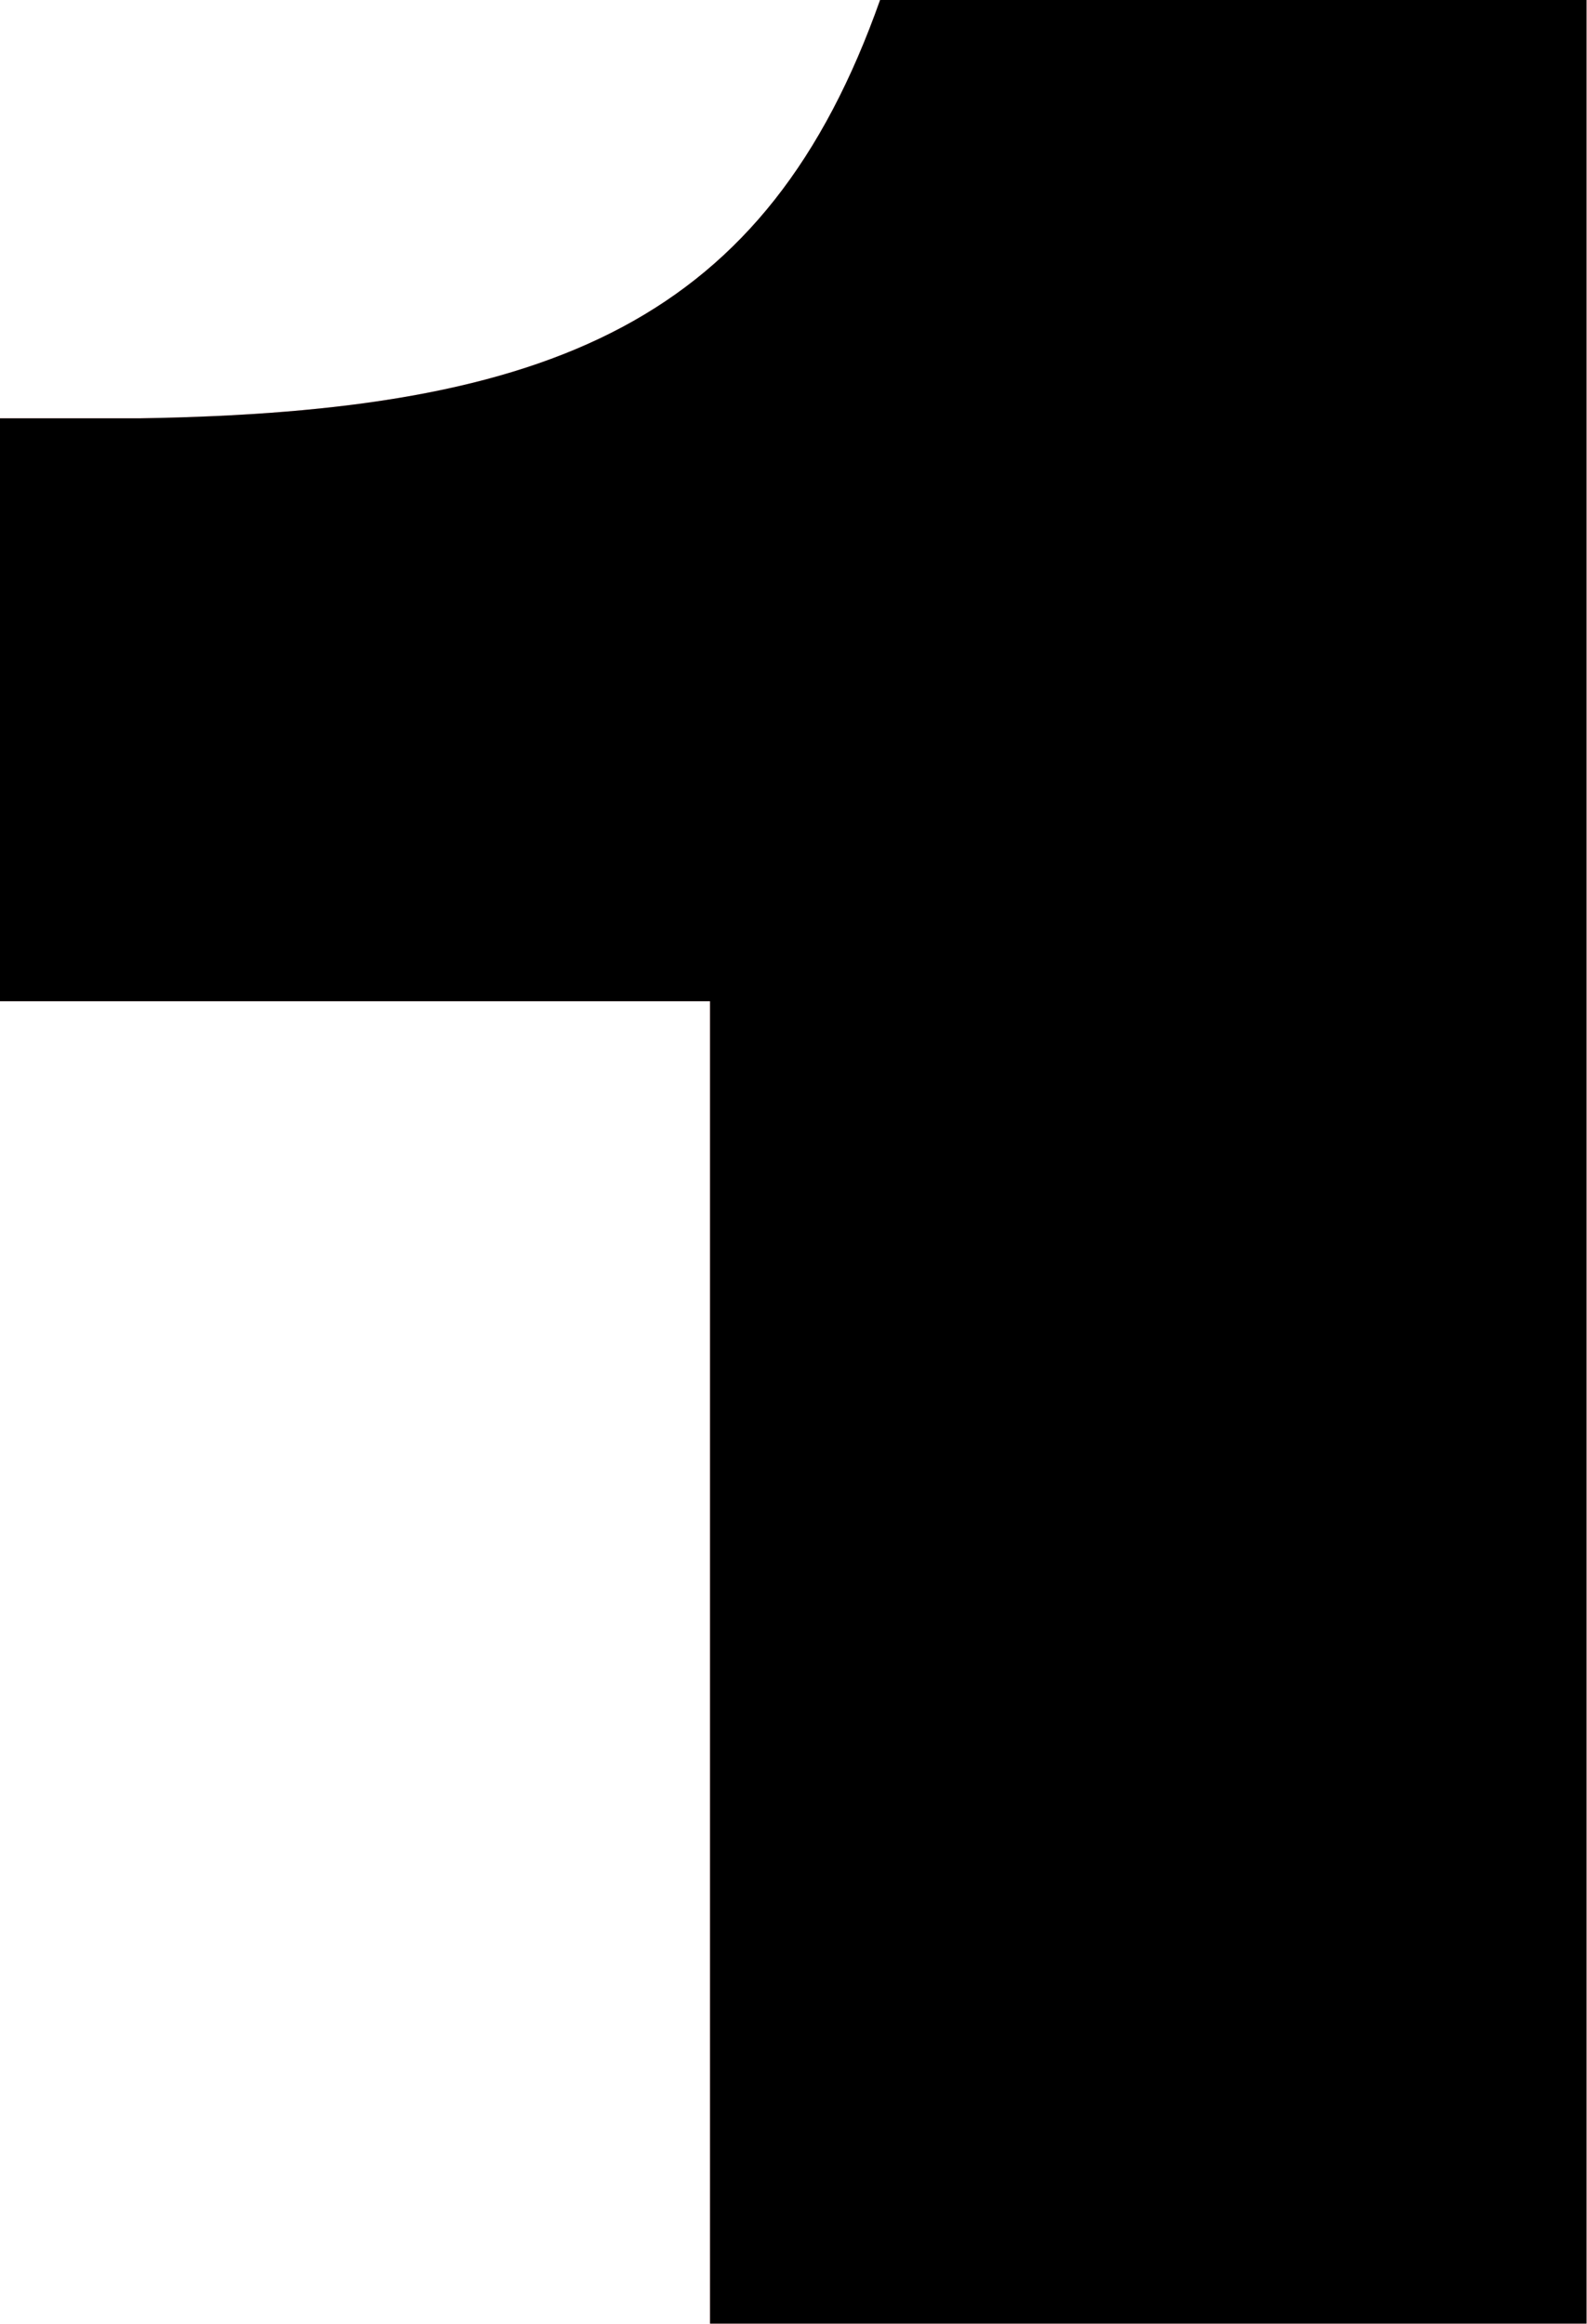
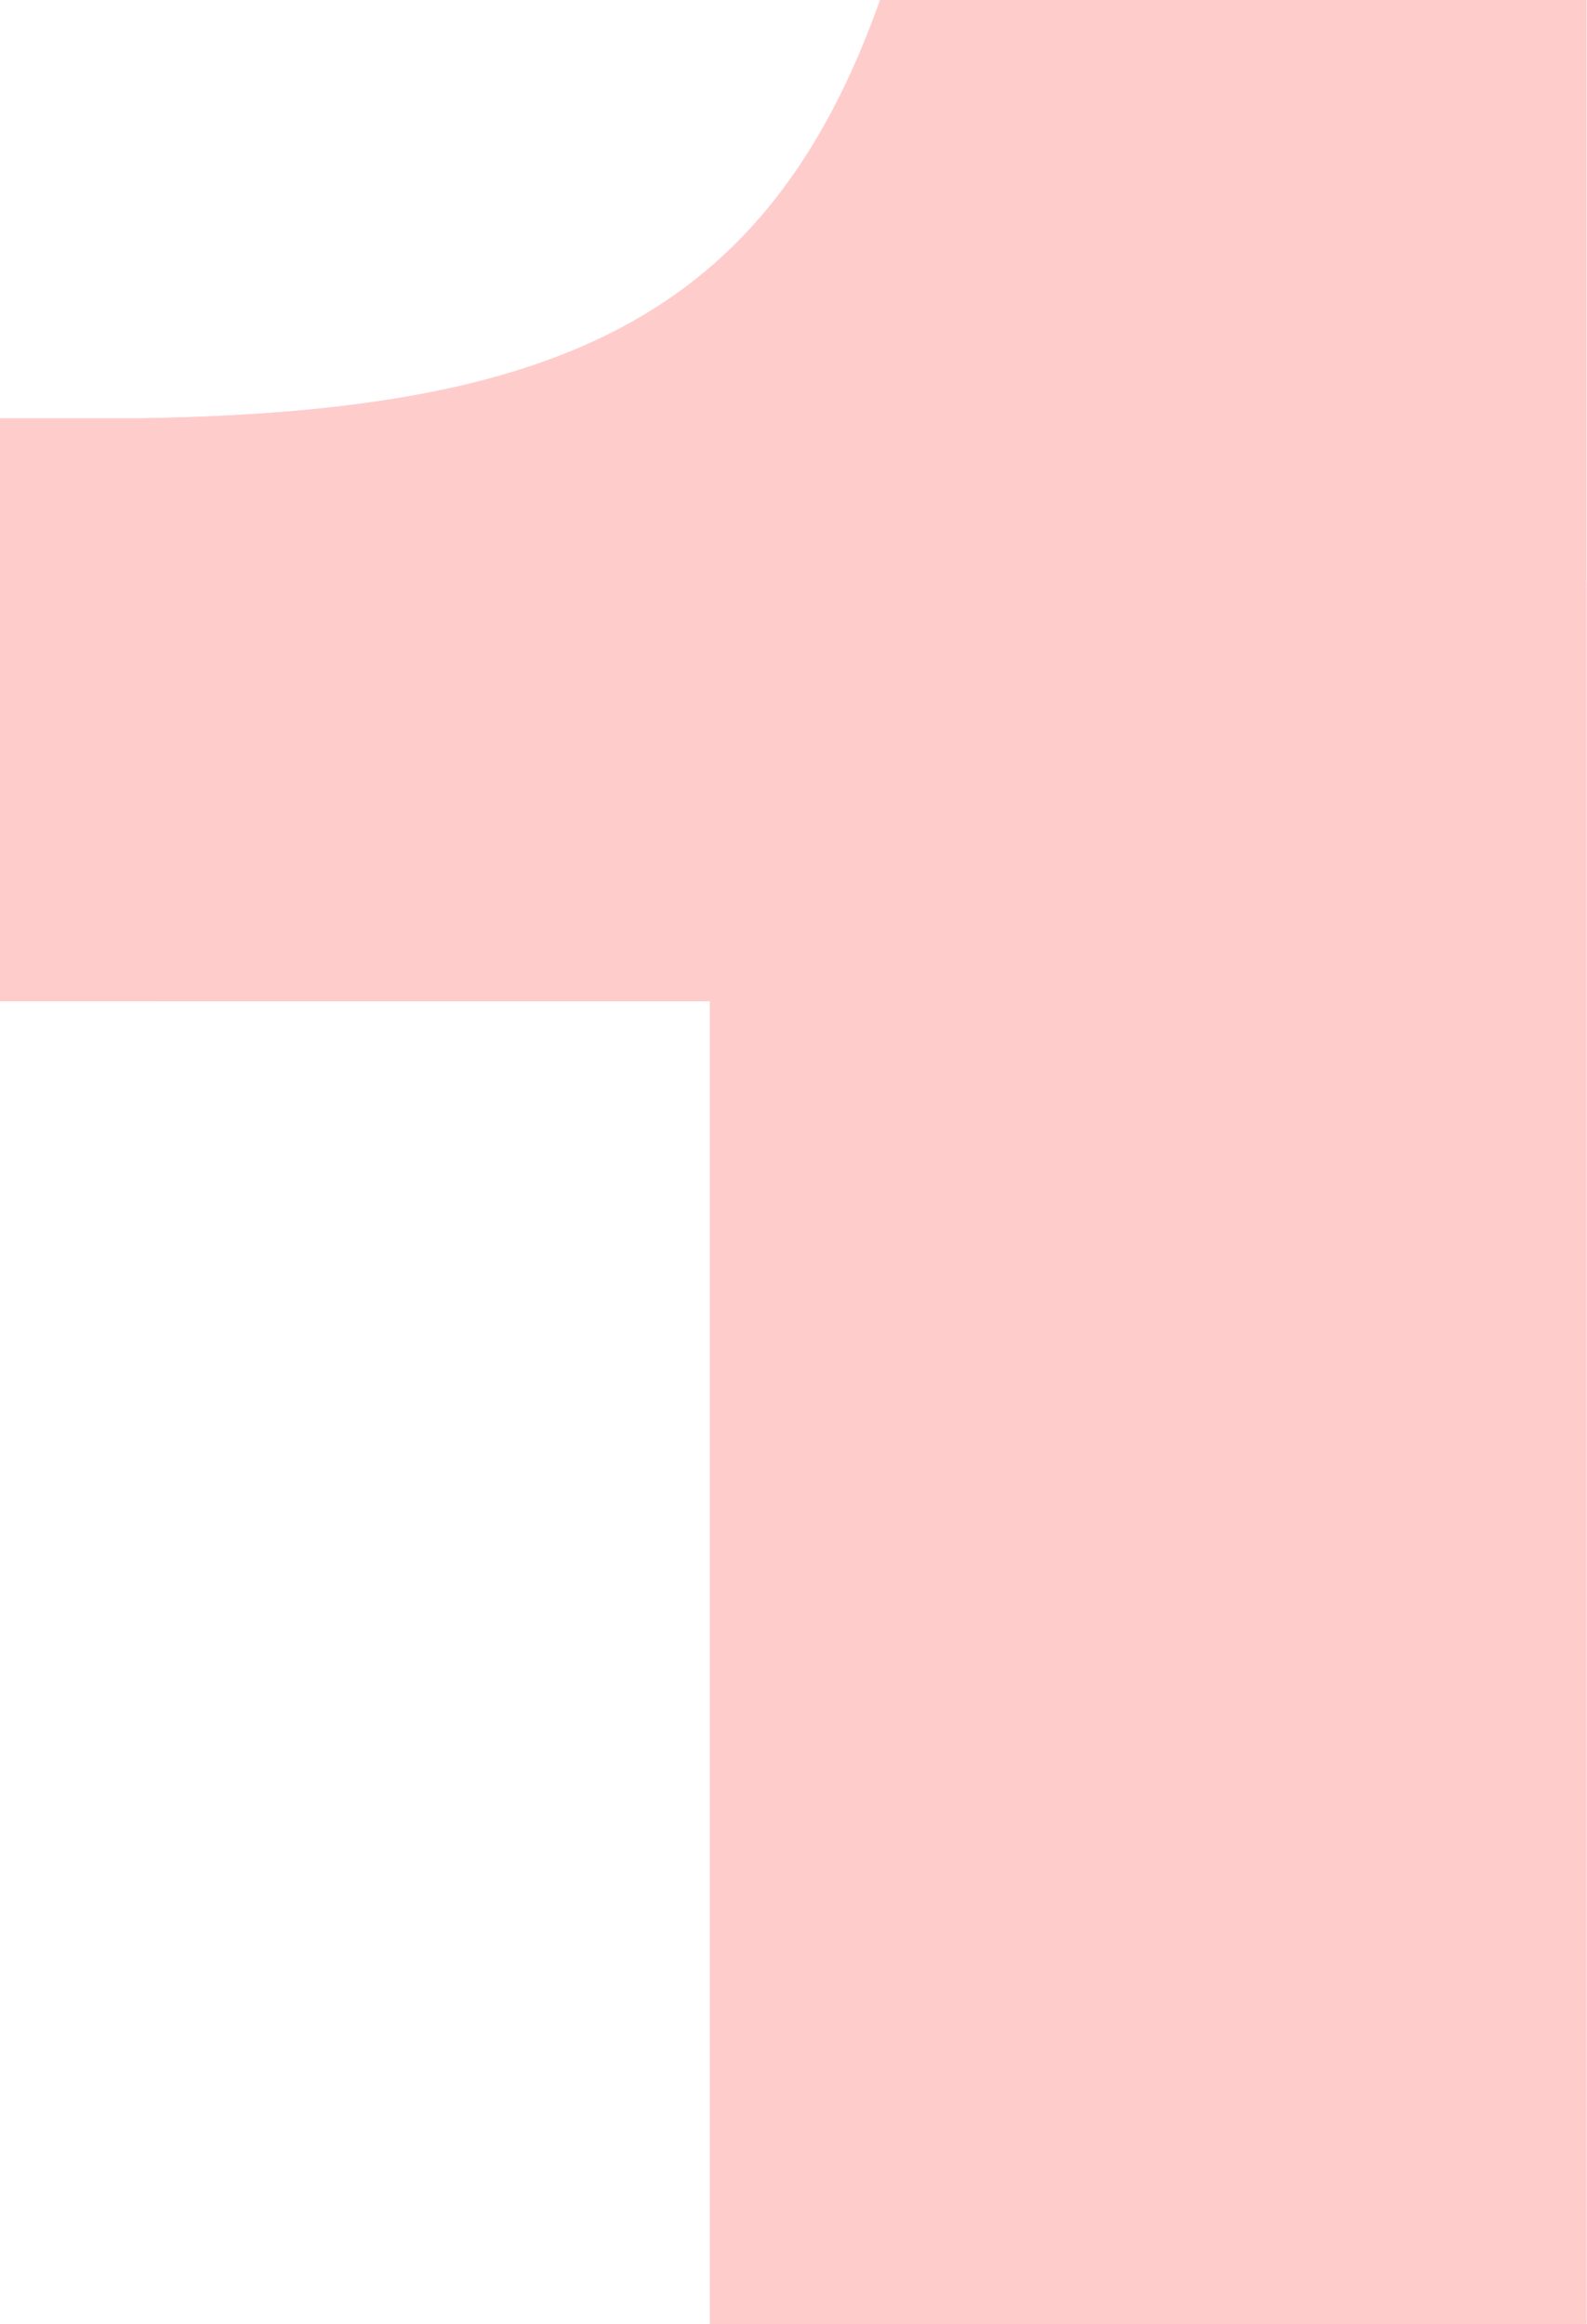
<svg xmlns="http://www.w3.org/2000/svg" id="uuid-85e4a64b-b104-4591-8899-6b1f2d18b725" viewBox="0 0 33.66 49.28">
  <g id="uuid-83f23654-9bc0-4b39-9262-e2d3e88ebfd8">
    <path d="M15.06,21.23H0v-12.36h2.98c8.74-.14,13.28-2.06,15.69-8.88h14.98v49.28H15.06v-28.05Z" fill="#fcc" stroke-width="0" />
    <path d="M15.06,21.23H0v-12.36h2.98c8.74-.14,13.28-2.06,15.69-8.88h14.98v49.28H15.06v-28.05Z" fill="#fcc" stroke-width="0" />
-     <path d="M15.06,21.23H0v-12.36h2.98c8.74-.14,13.28-2.06,15.69-8.88h14.98v49.28H15.06v-28.05Z" fill="#fcc" stroke-width="0" />
-     <path d="M15.06,21.23H0v-12.36h2.98c8.74-.14,13.28-2.06,15.69-8.88h14.98v49.28H15.06v-28.05Z" fill="#000" stroke-width="0" />
+     <path d="M15.06,21.23H0h2.98c8.74-.14,13.28-2.06,15.69-8.88h14.98v49.28H15.06v-28.05Z" fill="#fcc" stroke-width="0" />
  </g>
</svg>